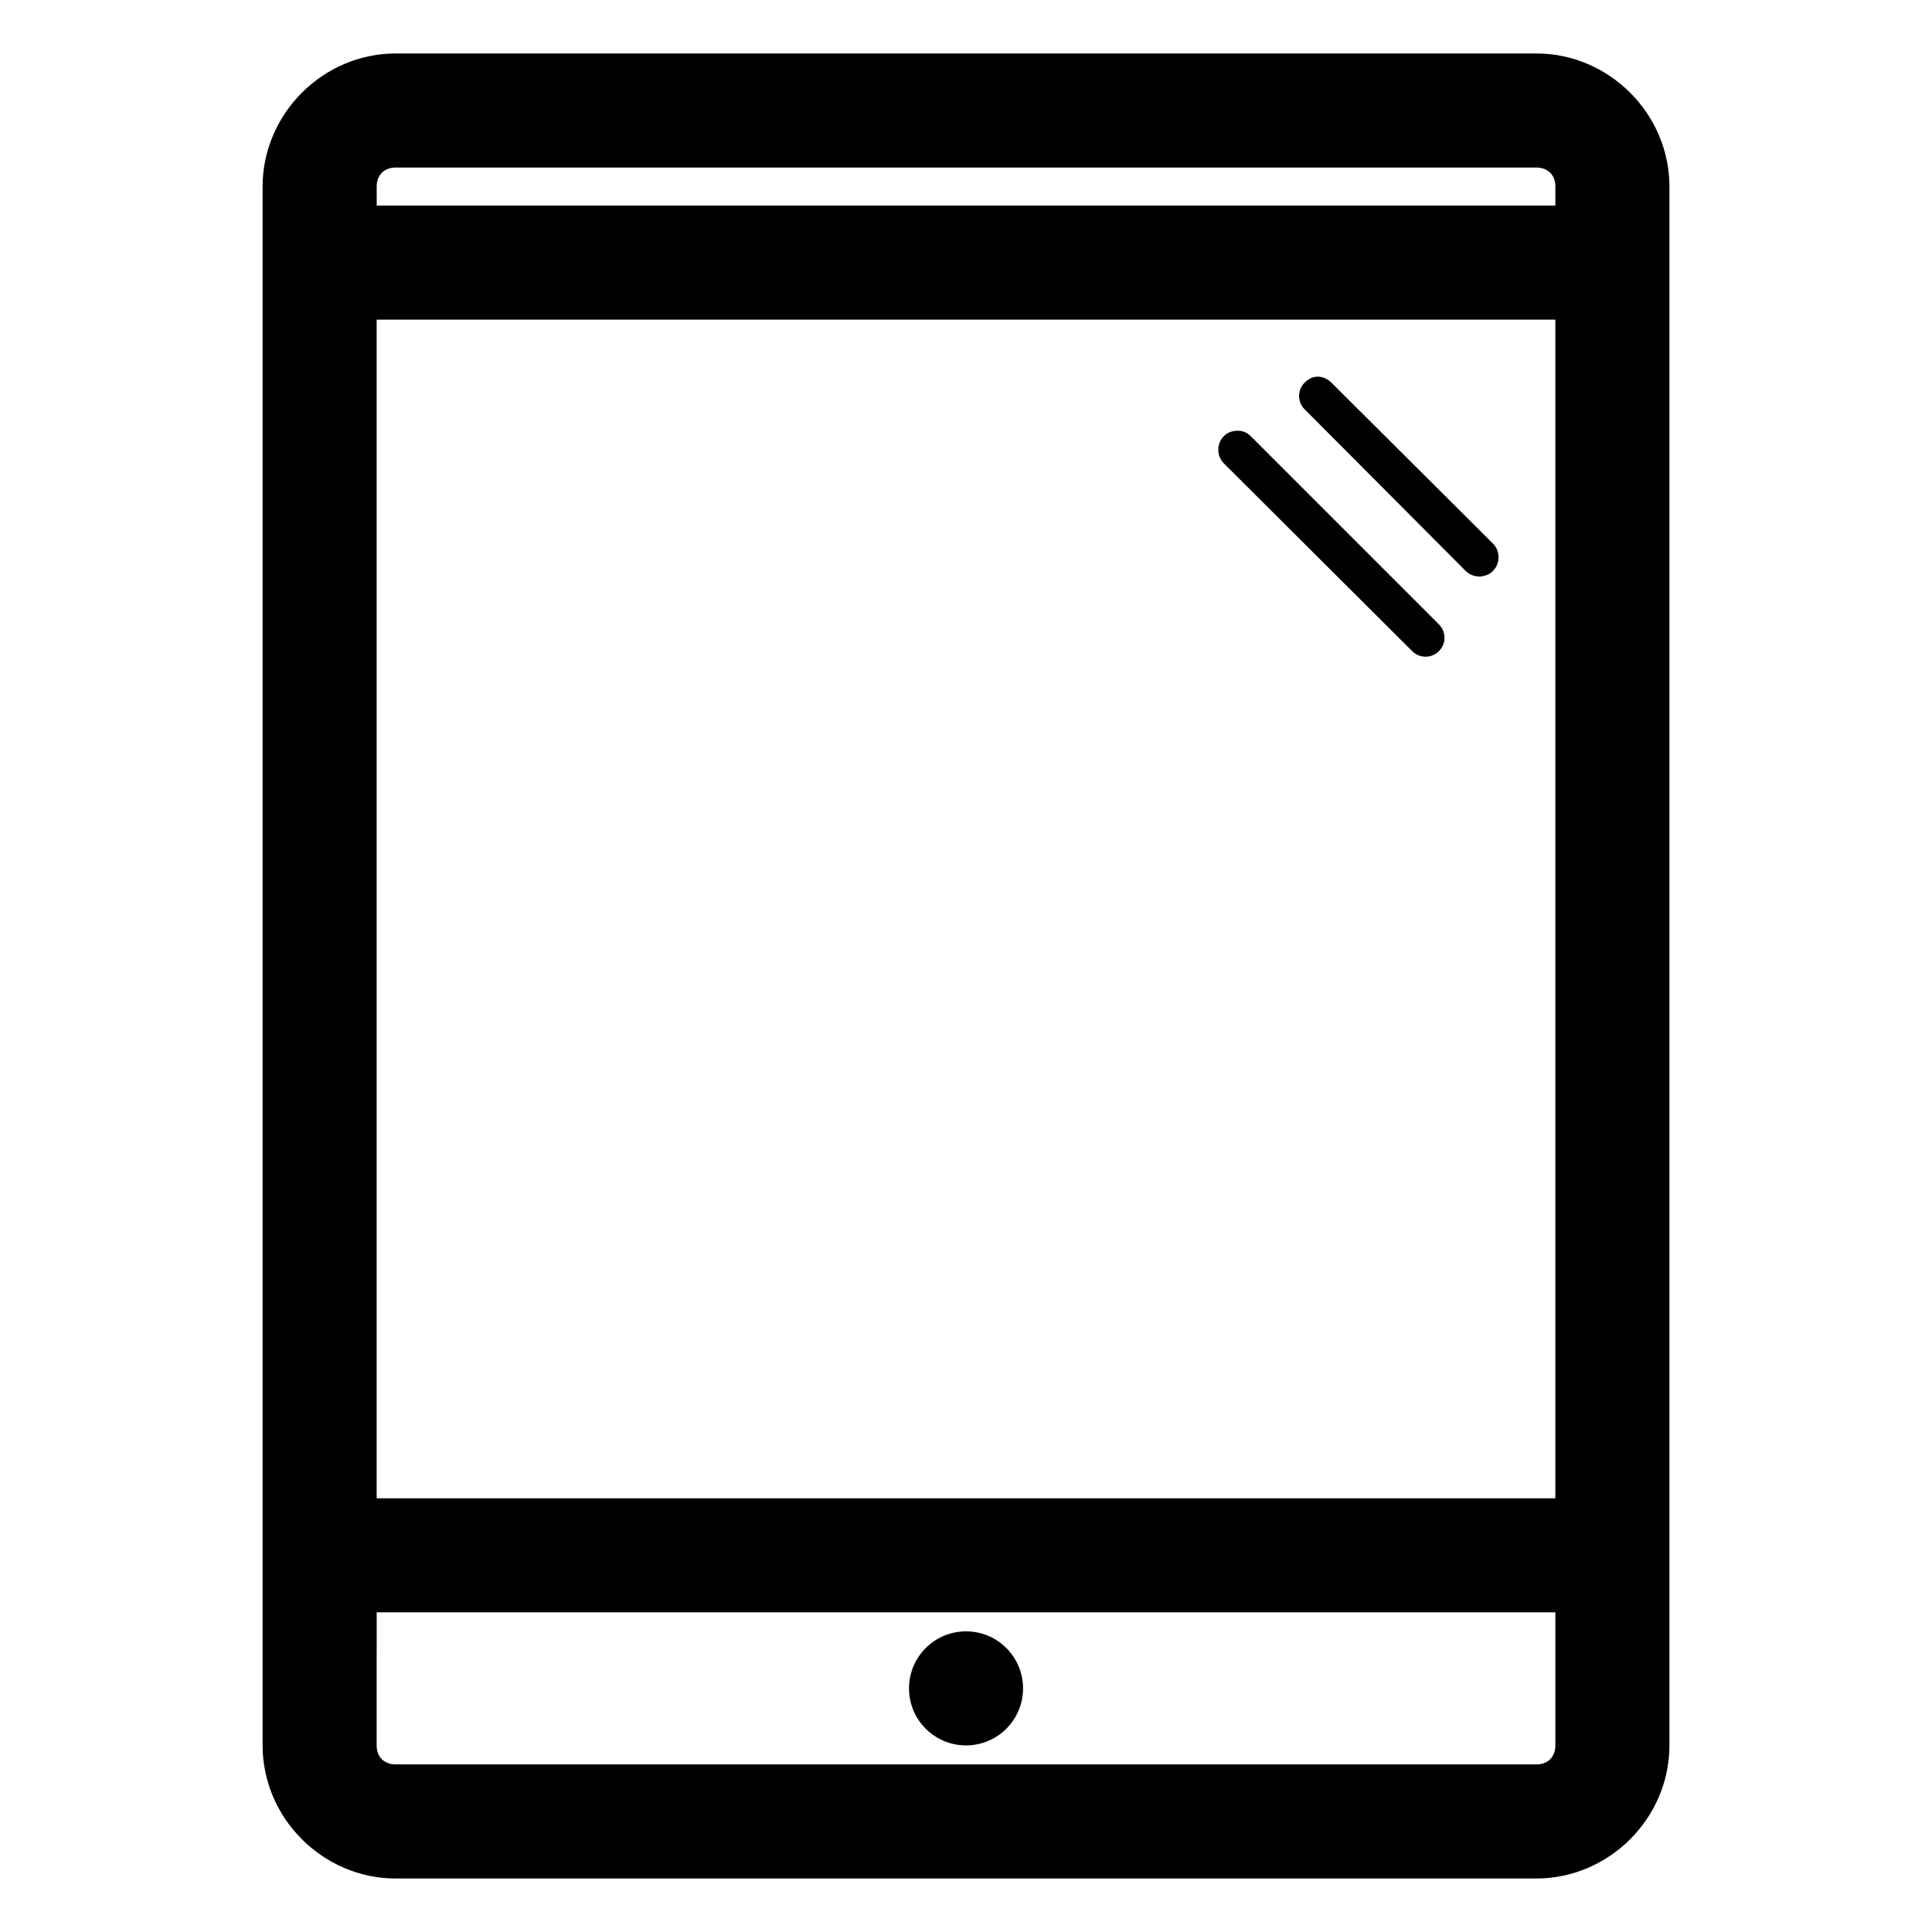
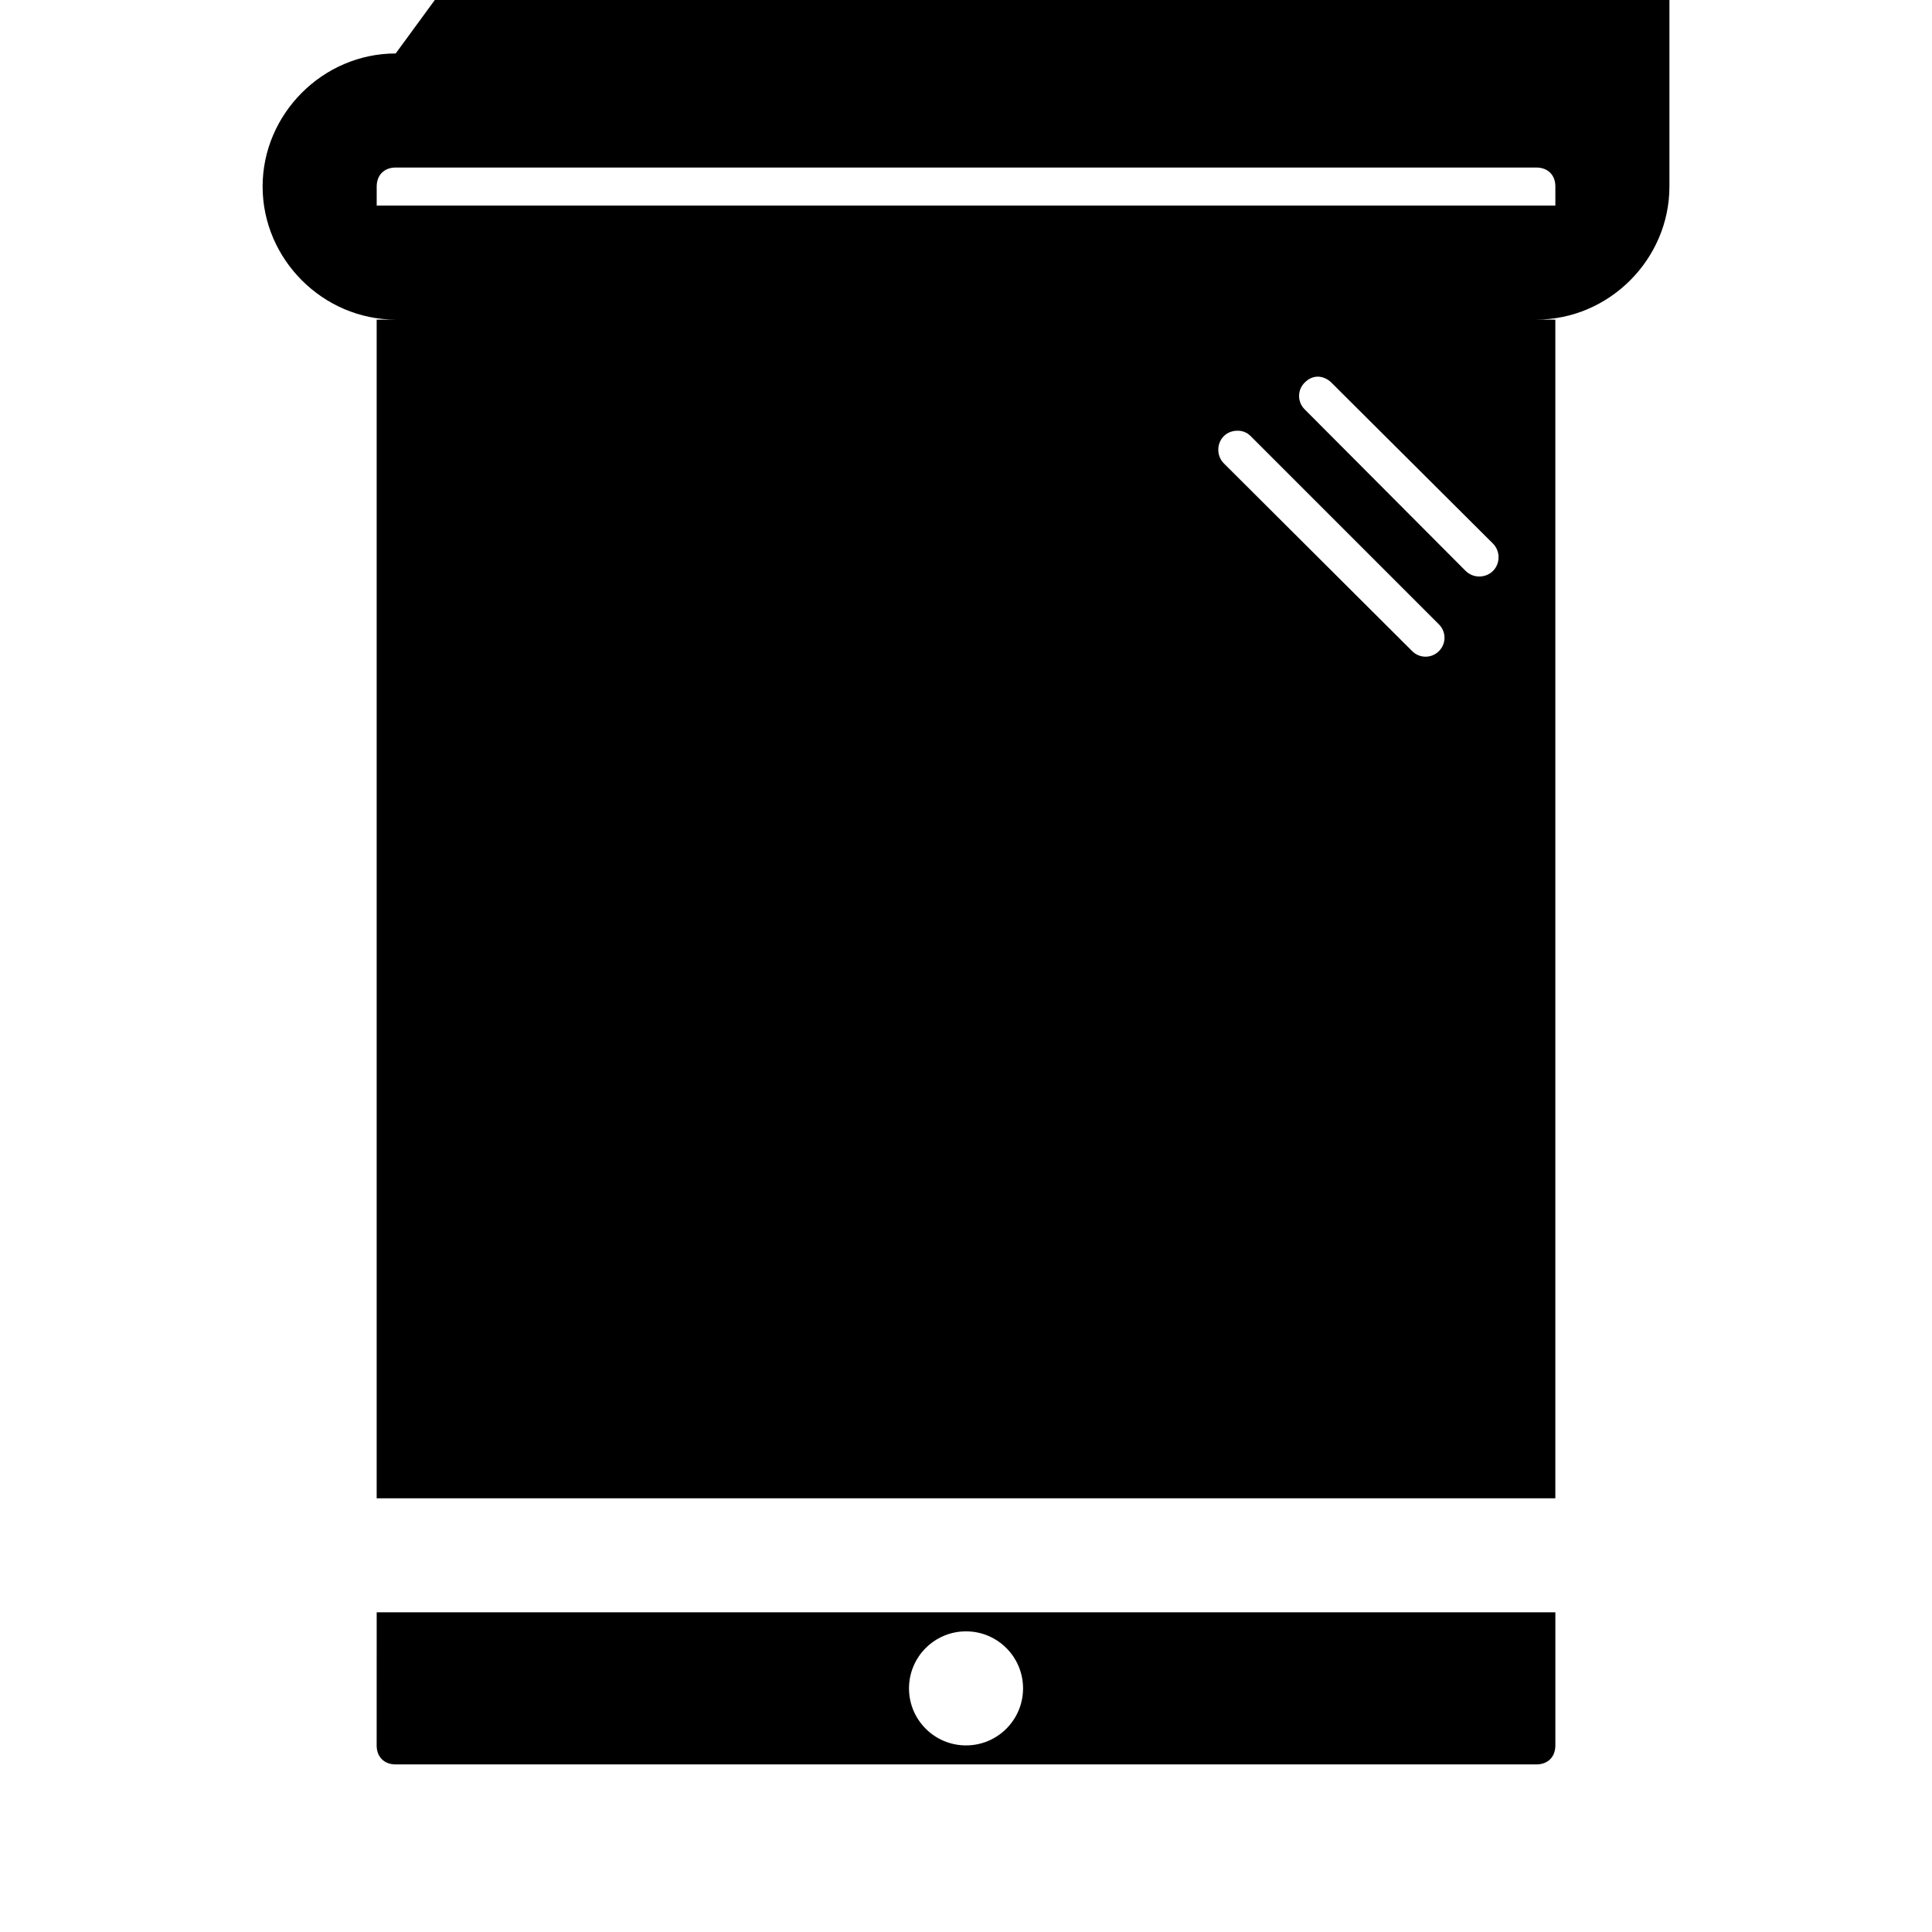
<svg xmlns="http://www.w3.org/2000/svg" fill="#000000" width="800px" height="800px" version="1.1" viewBox="144 144 512 512">
-   <path d="m248.86 158.17c-19.277 0-35.266 15.992-35.266 35.266v413.12c0 19.277 15.992 35.266 35.266 35.266h302.29c19.277 0 35.266-15.992 35.266-35.266v-413.12c0-19.277-15.992-35.266-35.266-35.266zm0 30.23h302.29c3.051 0 5.051 1.984 5.039 5.039v5.039h-312.36v-5.039c0-3.051 1.984-5.039 5.039-5.039zm-5.039 40.305h312.36v312.36h-312.36zm249.39 15.113c-1.289 0-2.481 0.59-3.465 1.574-1.969 1.969-1.969 5.117 0 7.086l42.668 42.824c1.969 1.969 5.273 1.969 7.242 0s1.969-5.273 0-7.242l-42.824-42.668c-0.984-0.984-2.332-1.578-3.621-1.578zm-21.254 14.328c-1.289 0-2.637 0.434-3.621 1.418-1.969 1.969-1.969 5.273 0 7.242l49.91 49.75c1.969 1.969 5.117 1.969 7.086 0s1.969-5.117 0-7.086l-49.91-49.91c-0.984-0.984-2.176-1.418-3.465-1.418zm-228.13 313.14h312.36v35.266c0 3.051-1.984 5.039-5.039 5.039h-302.29c-3.051 0-5.039-1.984-5.039-5.039zm156.18 5.039c-8.348 0-15.113 6.766-15.113 15.113 0 8.348 6.766 15.113 15.113 15.113s15.113-6.766 15.113-15.113c0-8.348-6.766-15.113-15.113-15.113z" />
+   <path d="m248.86 158.17c-19.277 0-35.266 15.992-35.266 35.266c0 19.277 15.992 35.266 35.266 35.266h302.29c19.277 0 35.266-15.992 35.266-35.266v-413.12c0-19.277-15.992-35.266-35.266-35.266zm0 30.23h302.29c3.051 0 5.051 1.984 5.039 5.039v5.039h-312.36v-5.039c0-3.051 1.984-5.039 5.039-5.039zm-5.039 40.305h312.36v312.36h-312.36zm249.39 15.113c-1.289 0-2.481 0.59-3.465 1.574-1.969 1.969-1.969 5.117 0 7.086l42.668 42.824c1.969 1.969 5.273 1.969 7.242 0s1.969-5.273 0-7.242l-42.824-42.668c-0.984-0.984-2.332-1.578-3.621-1.578zm-21.254 14.328c-1.289 0-2.637 0.434-3.621 1.418-1.969 1.969-1.969 5.273 0 7.242l49.91 49.75c1.969 1.969 5.117 1.969 7.086 0s1.969-5.117 0-7.086l-49.91-49.91c-0.984-0.984-2.176-1.418-3.465-1.418zm-228.13 313.14h312.36v35.266c0 3.051-1.984 5.039-5.039 5.039h-302.29c-3.051 0-5.039-1.984-5.039-5.039zm156.18 5.039c-8.348 0-15.113 6.766-15.113 15.113 0 8.348 6.766 15.113 15.113 15.113s15.113-6.766 15.113-15.113c0-8.348-6.766-15.113-15.113-15.113z" />
</svg>